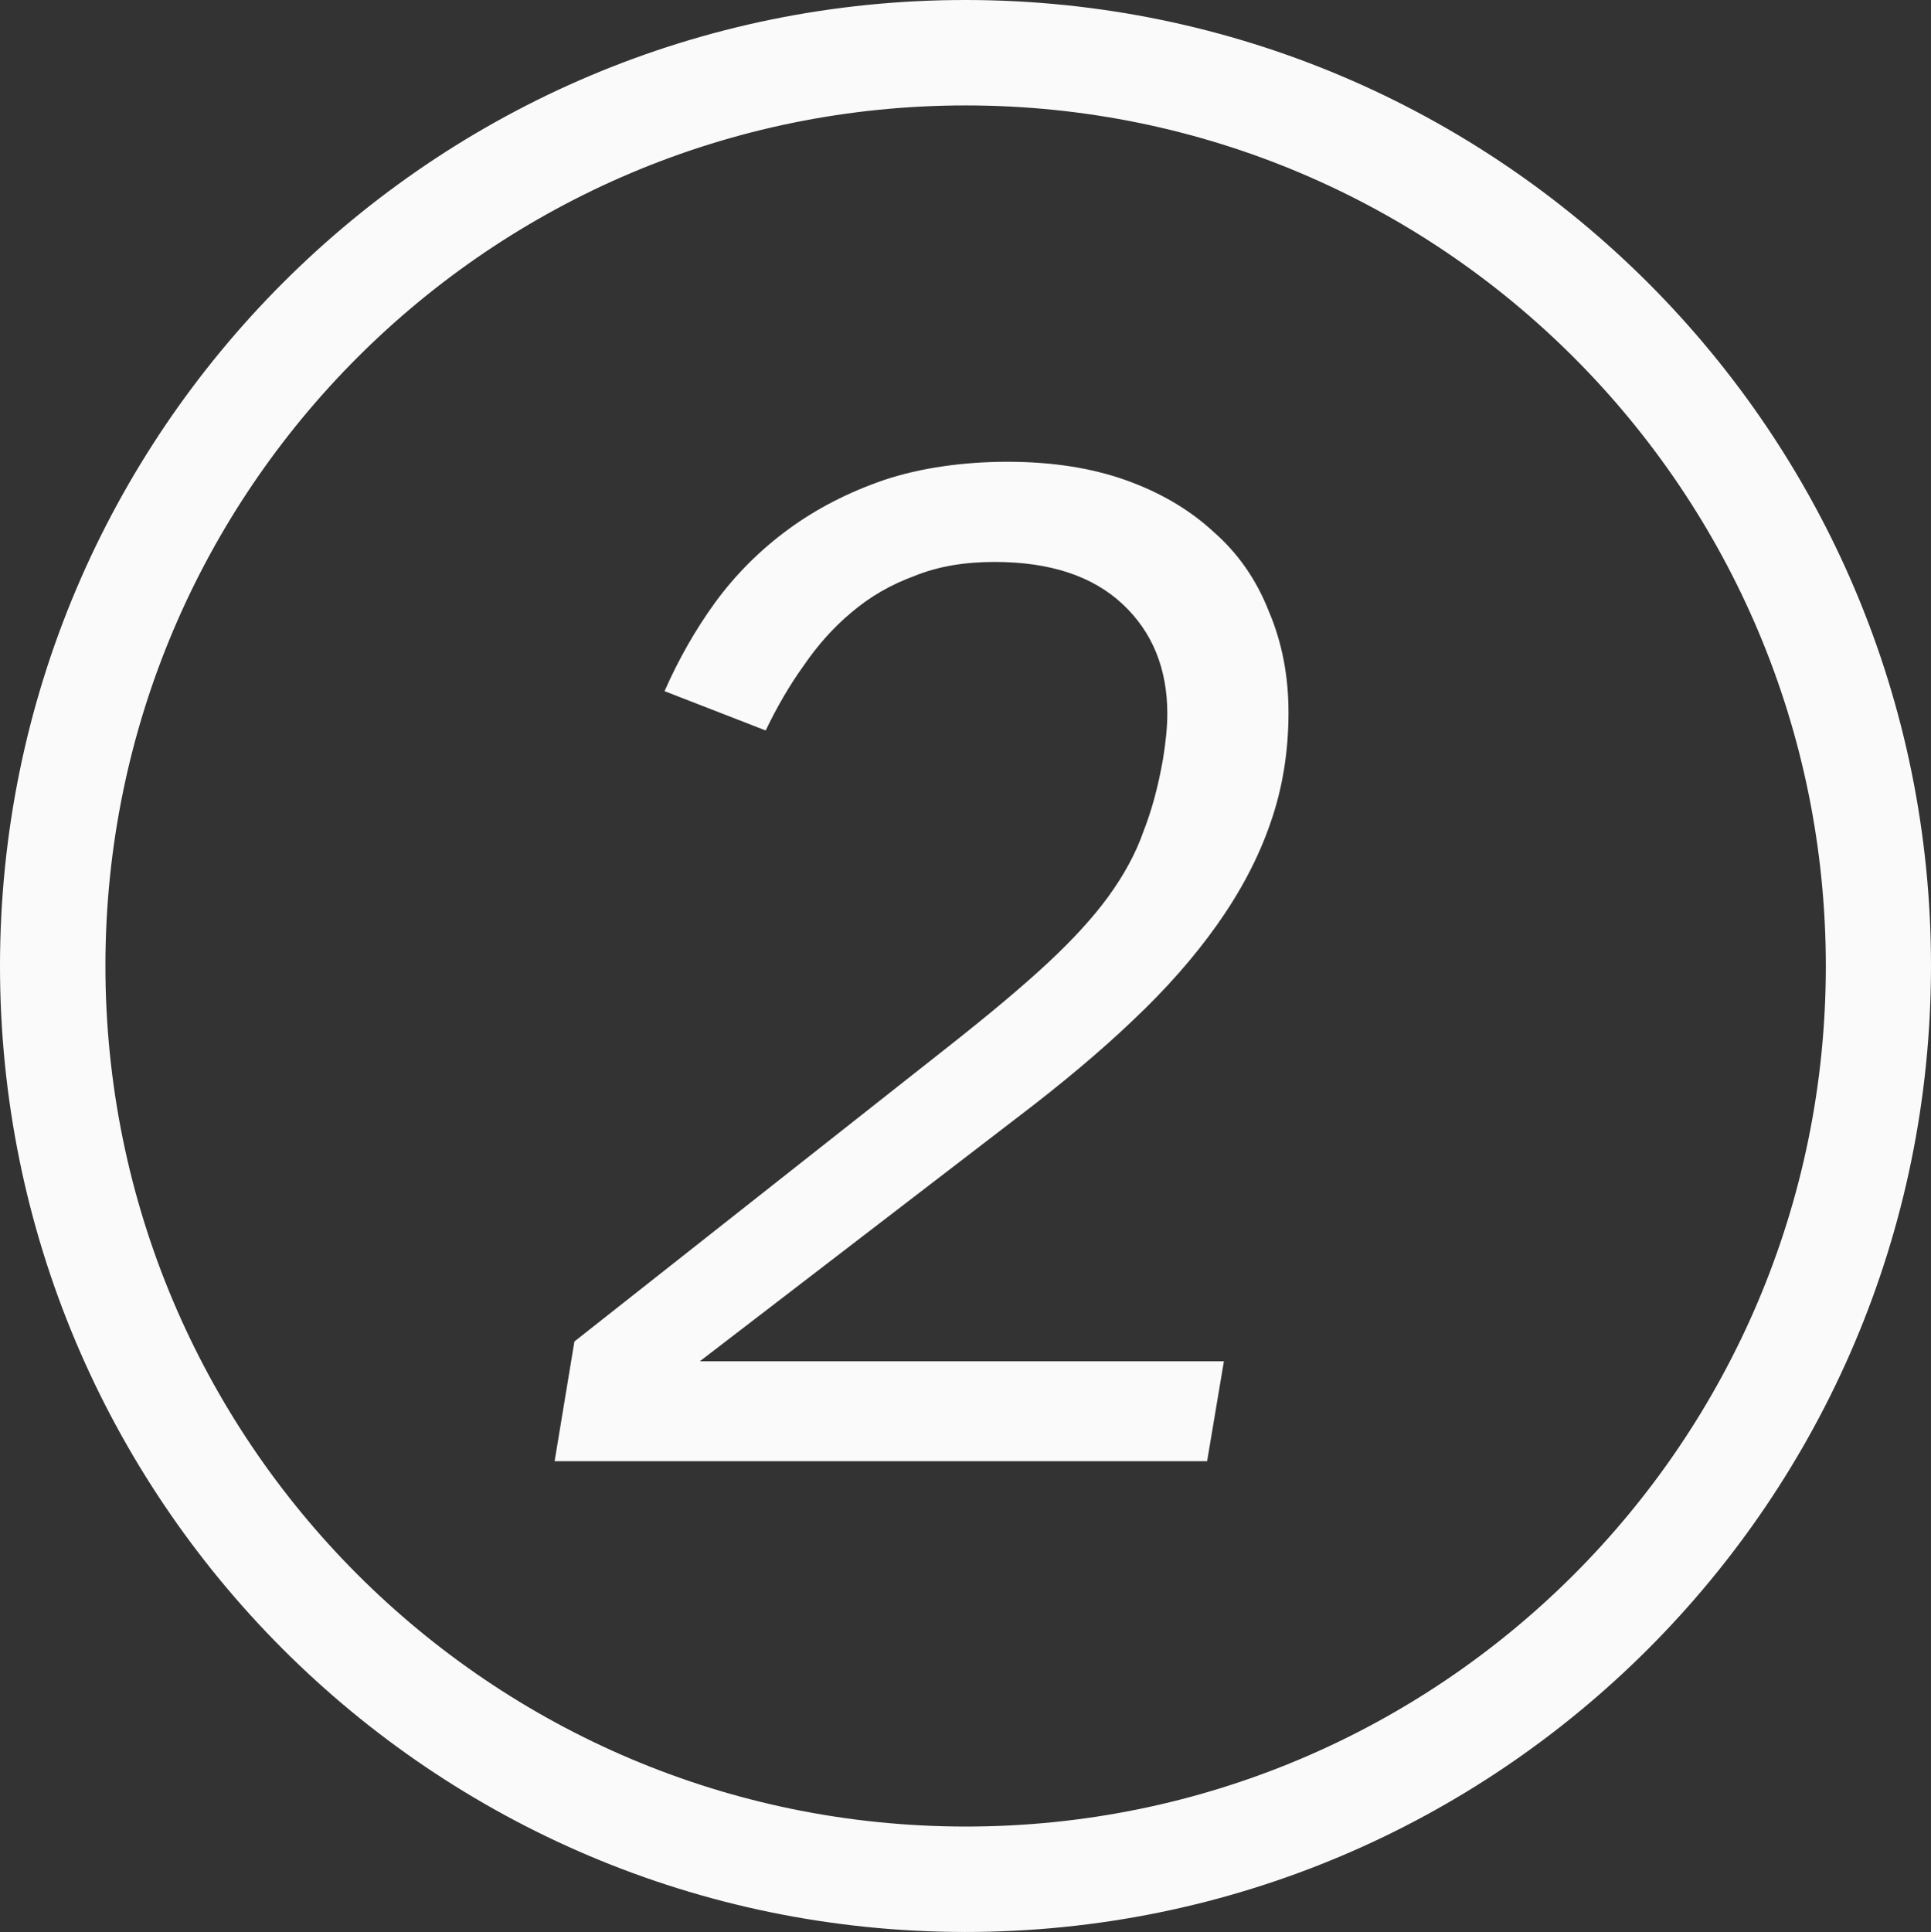
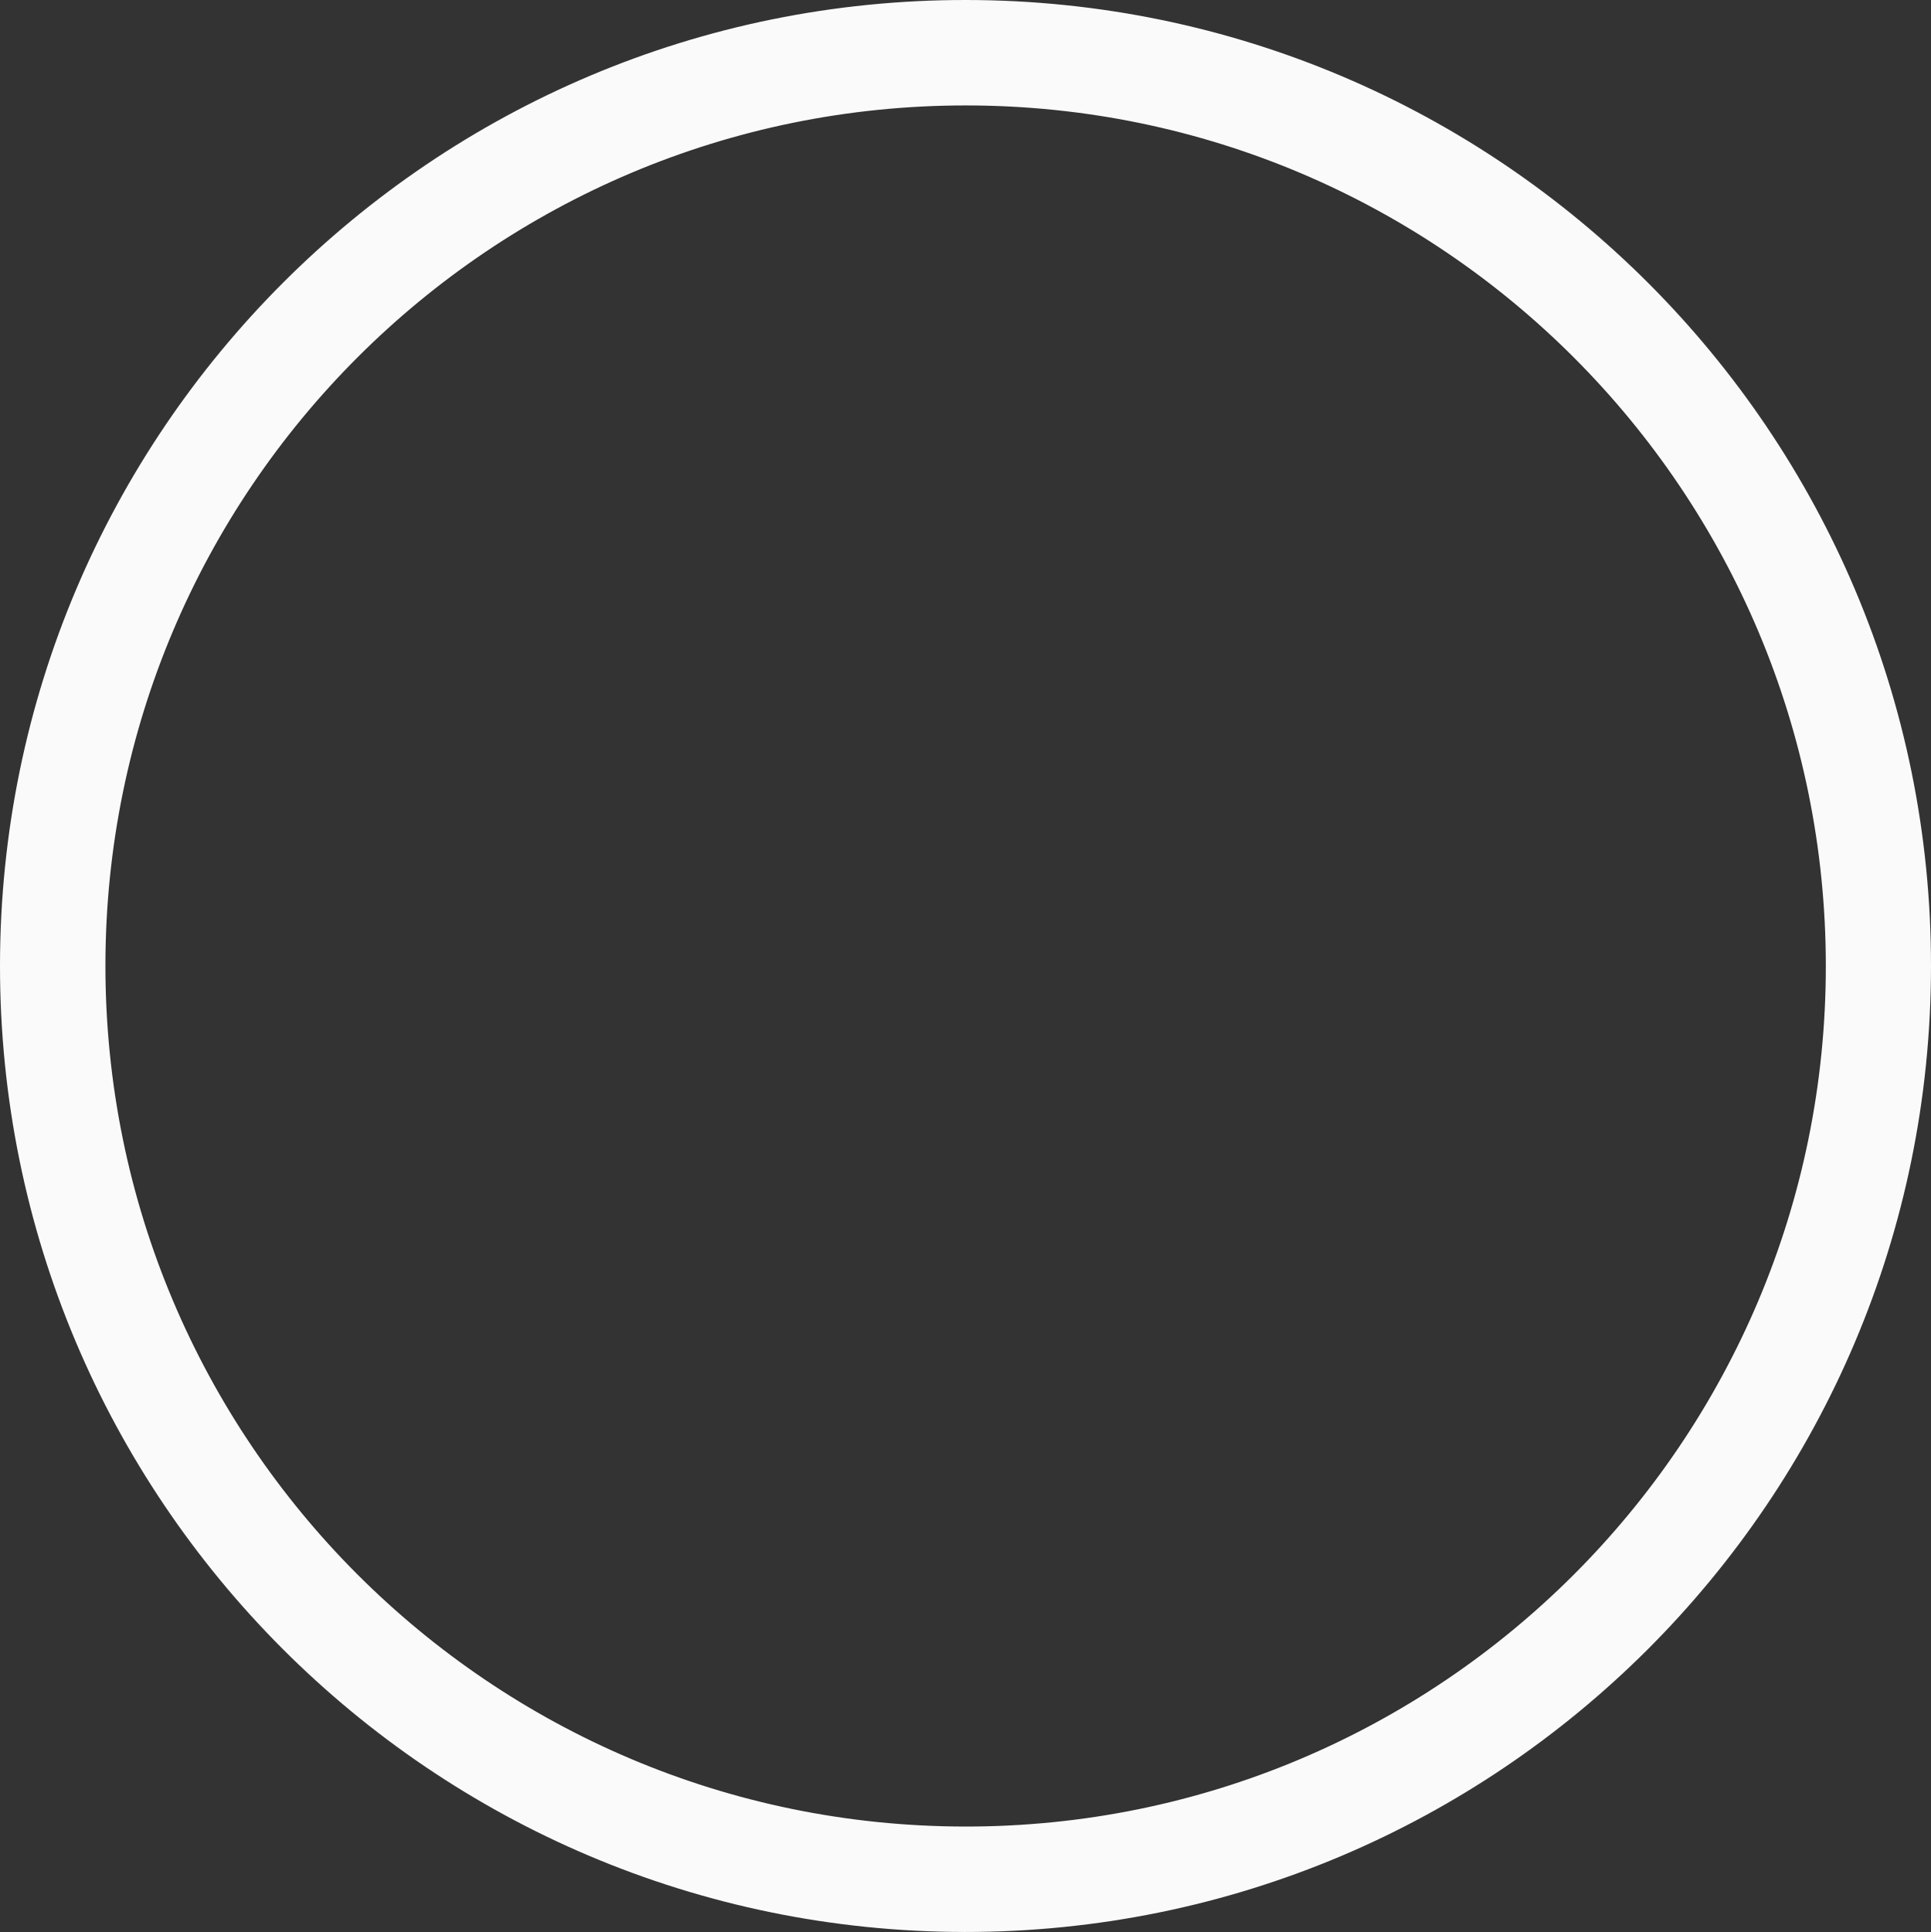
<svg xmlns="http://www.w3.org/2000/svg" viewBox="0 0 77.12 77.15">
  <rect x="0" y="0" width="77.12" height="77.15" fill="#333333" stroke="none" />
  <g fill="#fafafa">
-     <path d="m22.18 58.35h26.03l.67-3.99h-20.93l12.74-9.78c1.72-1.31 3.24-2.58 4.54-3.82 1.35-1.27 2.47-2.55 3.37-3.82.93-1.31 1.65-2.66 2.13-4.05.49-1.39.73-2.87.73-4.44 0-1.46-.26-2.81-.79-4.05-.49-1.24-1.21-2.29-2.19-3.15-.97-.9-2.15-1.59-3.53-2.08s-2.96-.73-4.71-.73-3.48.24-4.94.73c-1.42.49-2.69 1.14-3.82 1.97s-2.1 1.8-2.92 2.92c-.79 1.09-1.46 2.27-2.02 3.54l4.04 1.57c.45-.94.95-1.8 1.51-2.58.56-.82 1.2-1.54 1.91-2.13.75-.64 1.59-1.12 2.52-1.46.93-.38 2-.56 3.2-.56 2.21 0 3.91.56 5.11 1.68s1.79 2.59 1.79 4.38c0 .52-.06 1.12-.17 1.8-.19 1.09-.45 2.06-.79 2.92-.3.86-.77 1.72-1.4 2.59-.6.82-1.4 1.7-2.41 2.64s-2.3 2.02-3.87 3.26l-15.04 11.86-.79 4.78z" />
    <path d="m77.12 38.6c-.02 21.3-17.29 38.56-38.59 38.55-21.3-.02-38.55-17.3-38.53-38.61.02-21.3 17.3-38.56 38.59-38.54s38.55 17.3 38.53 38.6zm-4.2 0c-.01 18.98-15.41 34.36-34.38 34.34s-34.34-15.41-34.33-34.39c.01-18.98 15.41-34.35 34.38-34.34s34.34 15.41 34.33 34.39z" fill-rule="evenodd" />
  </g>
</svg>